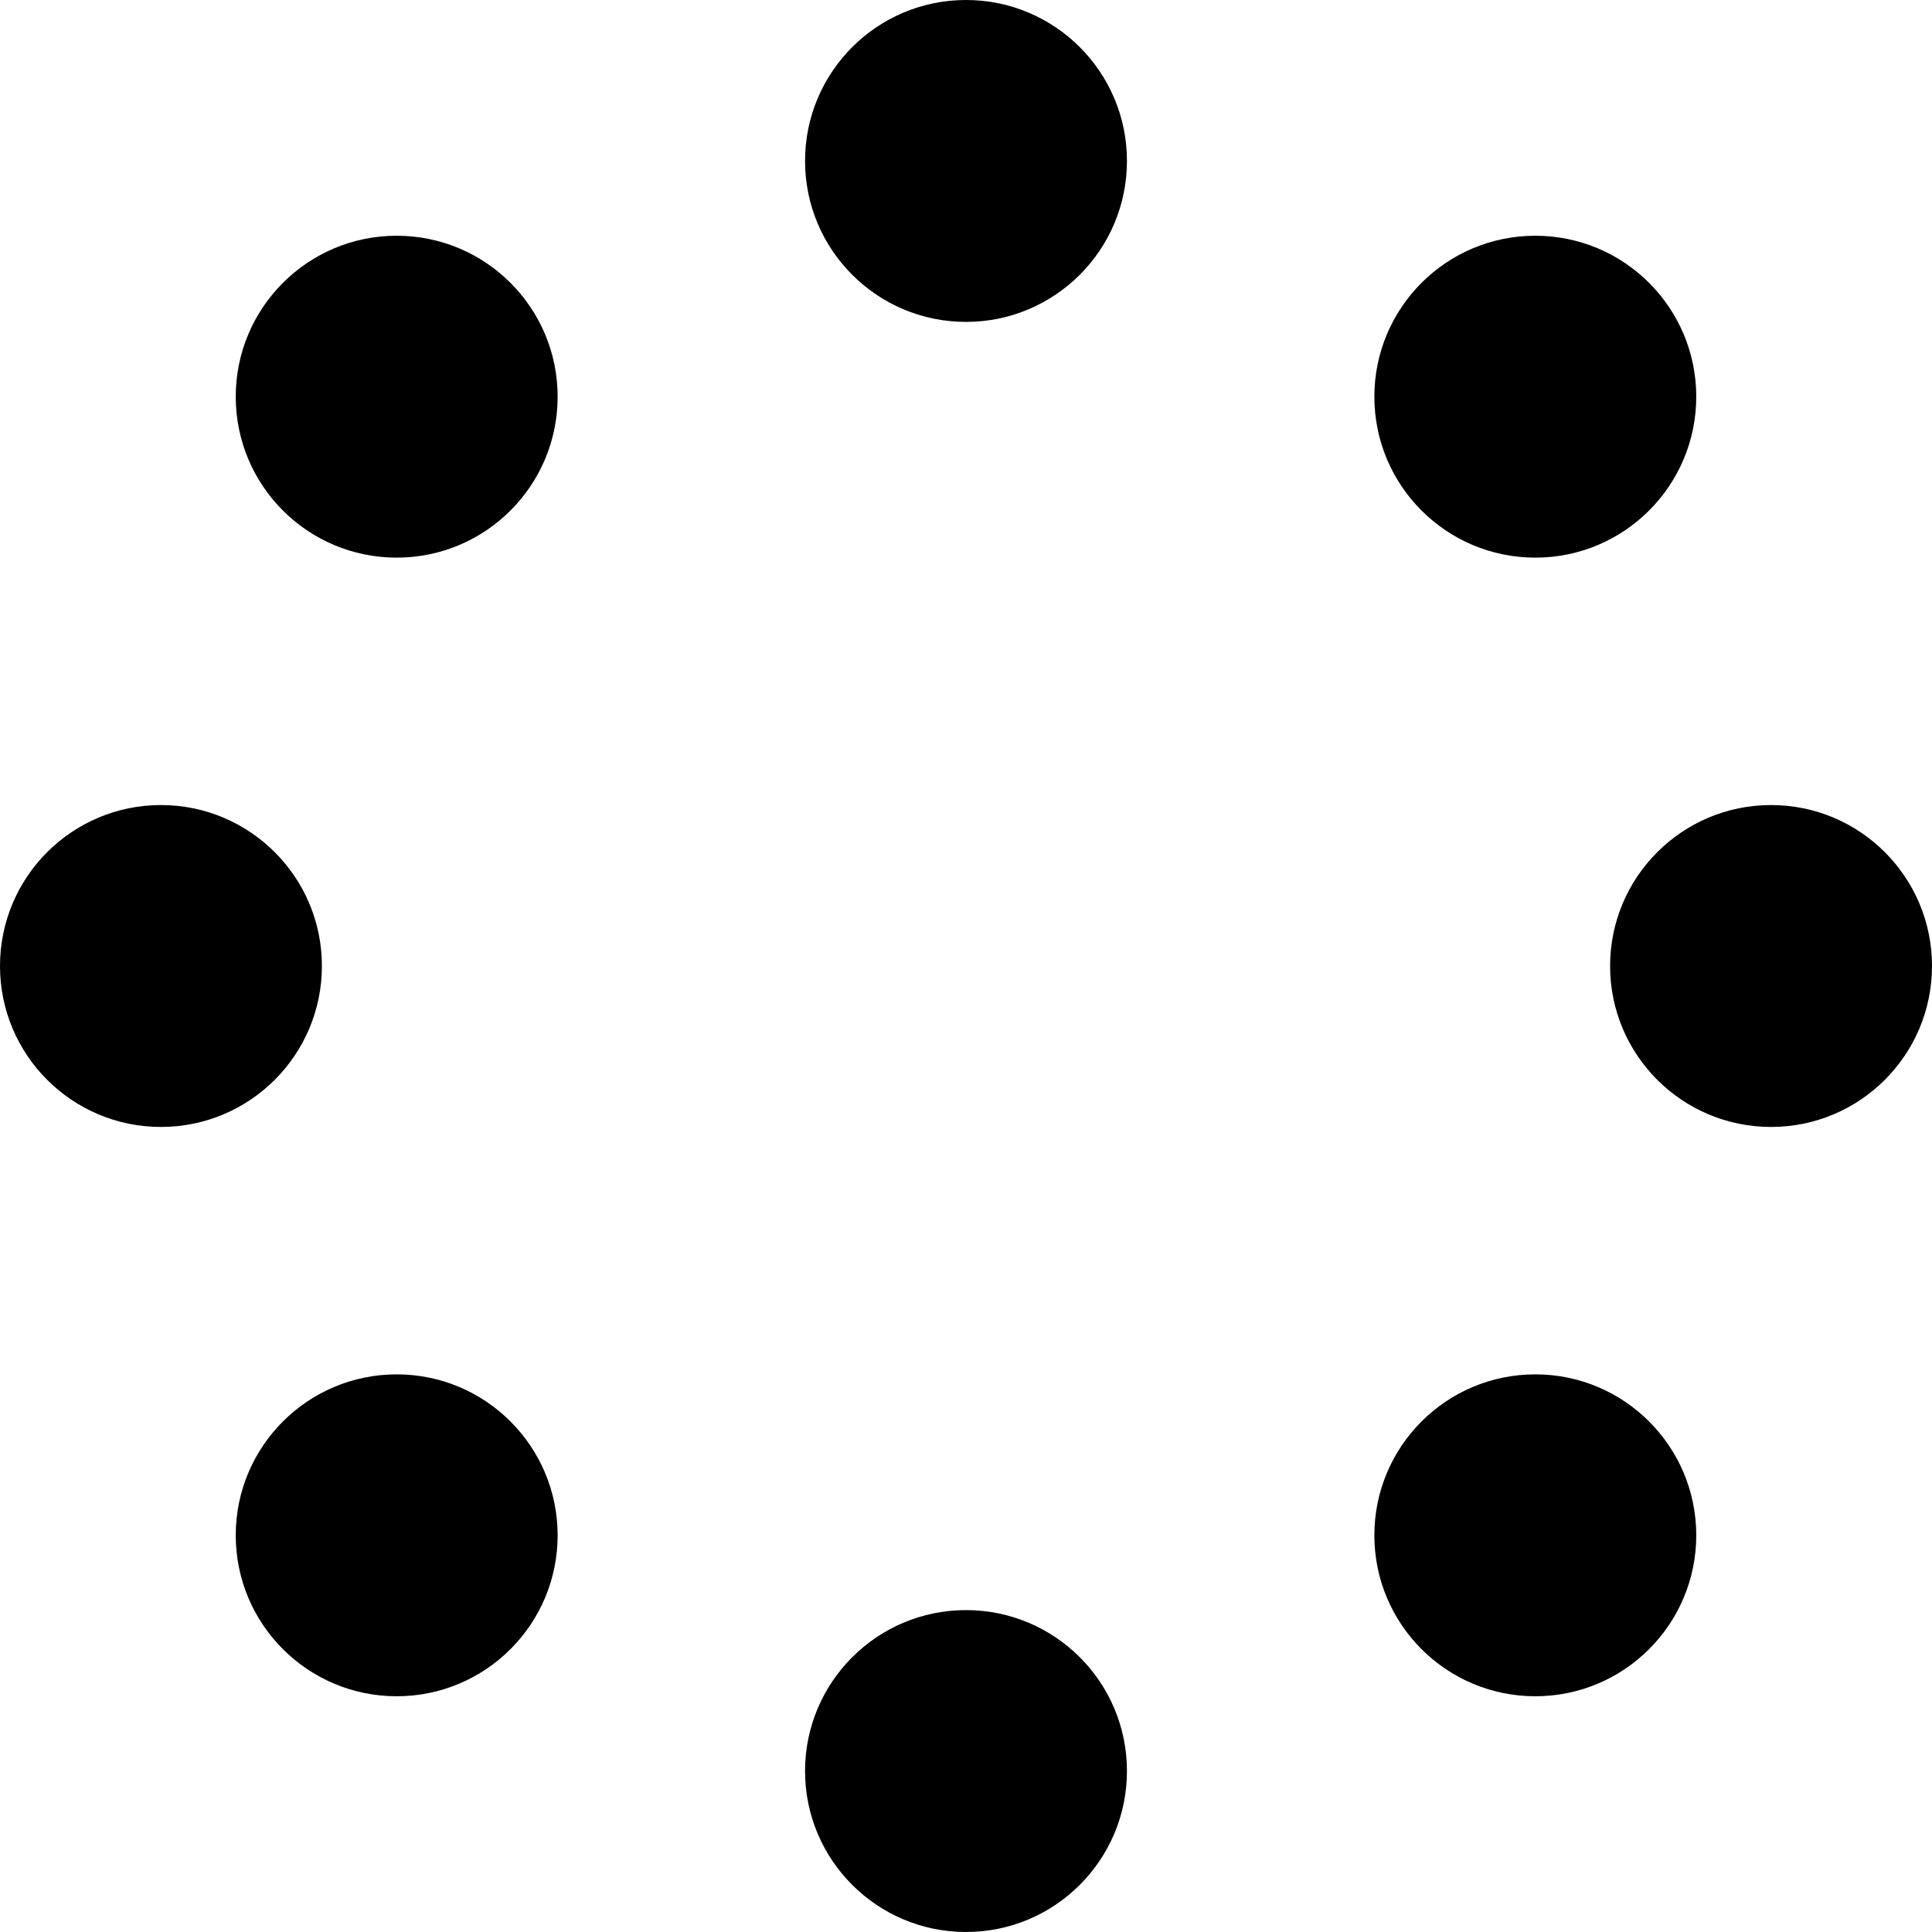
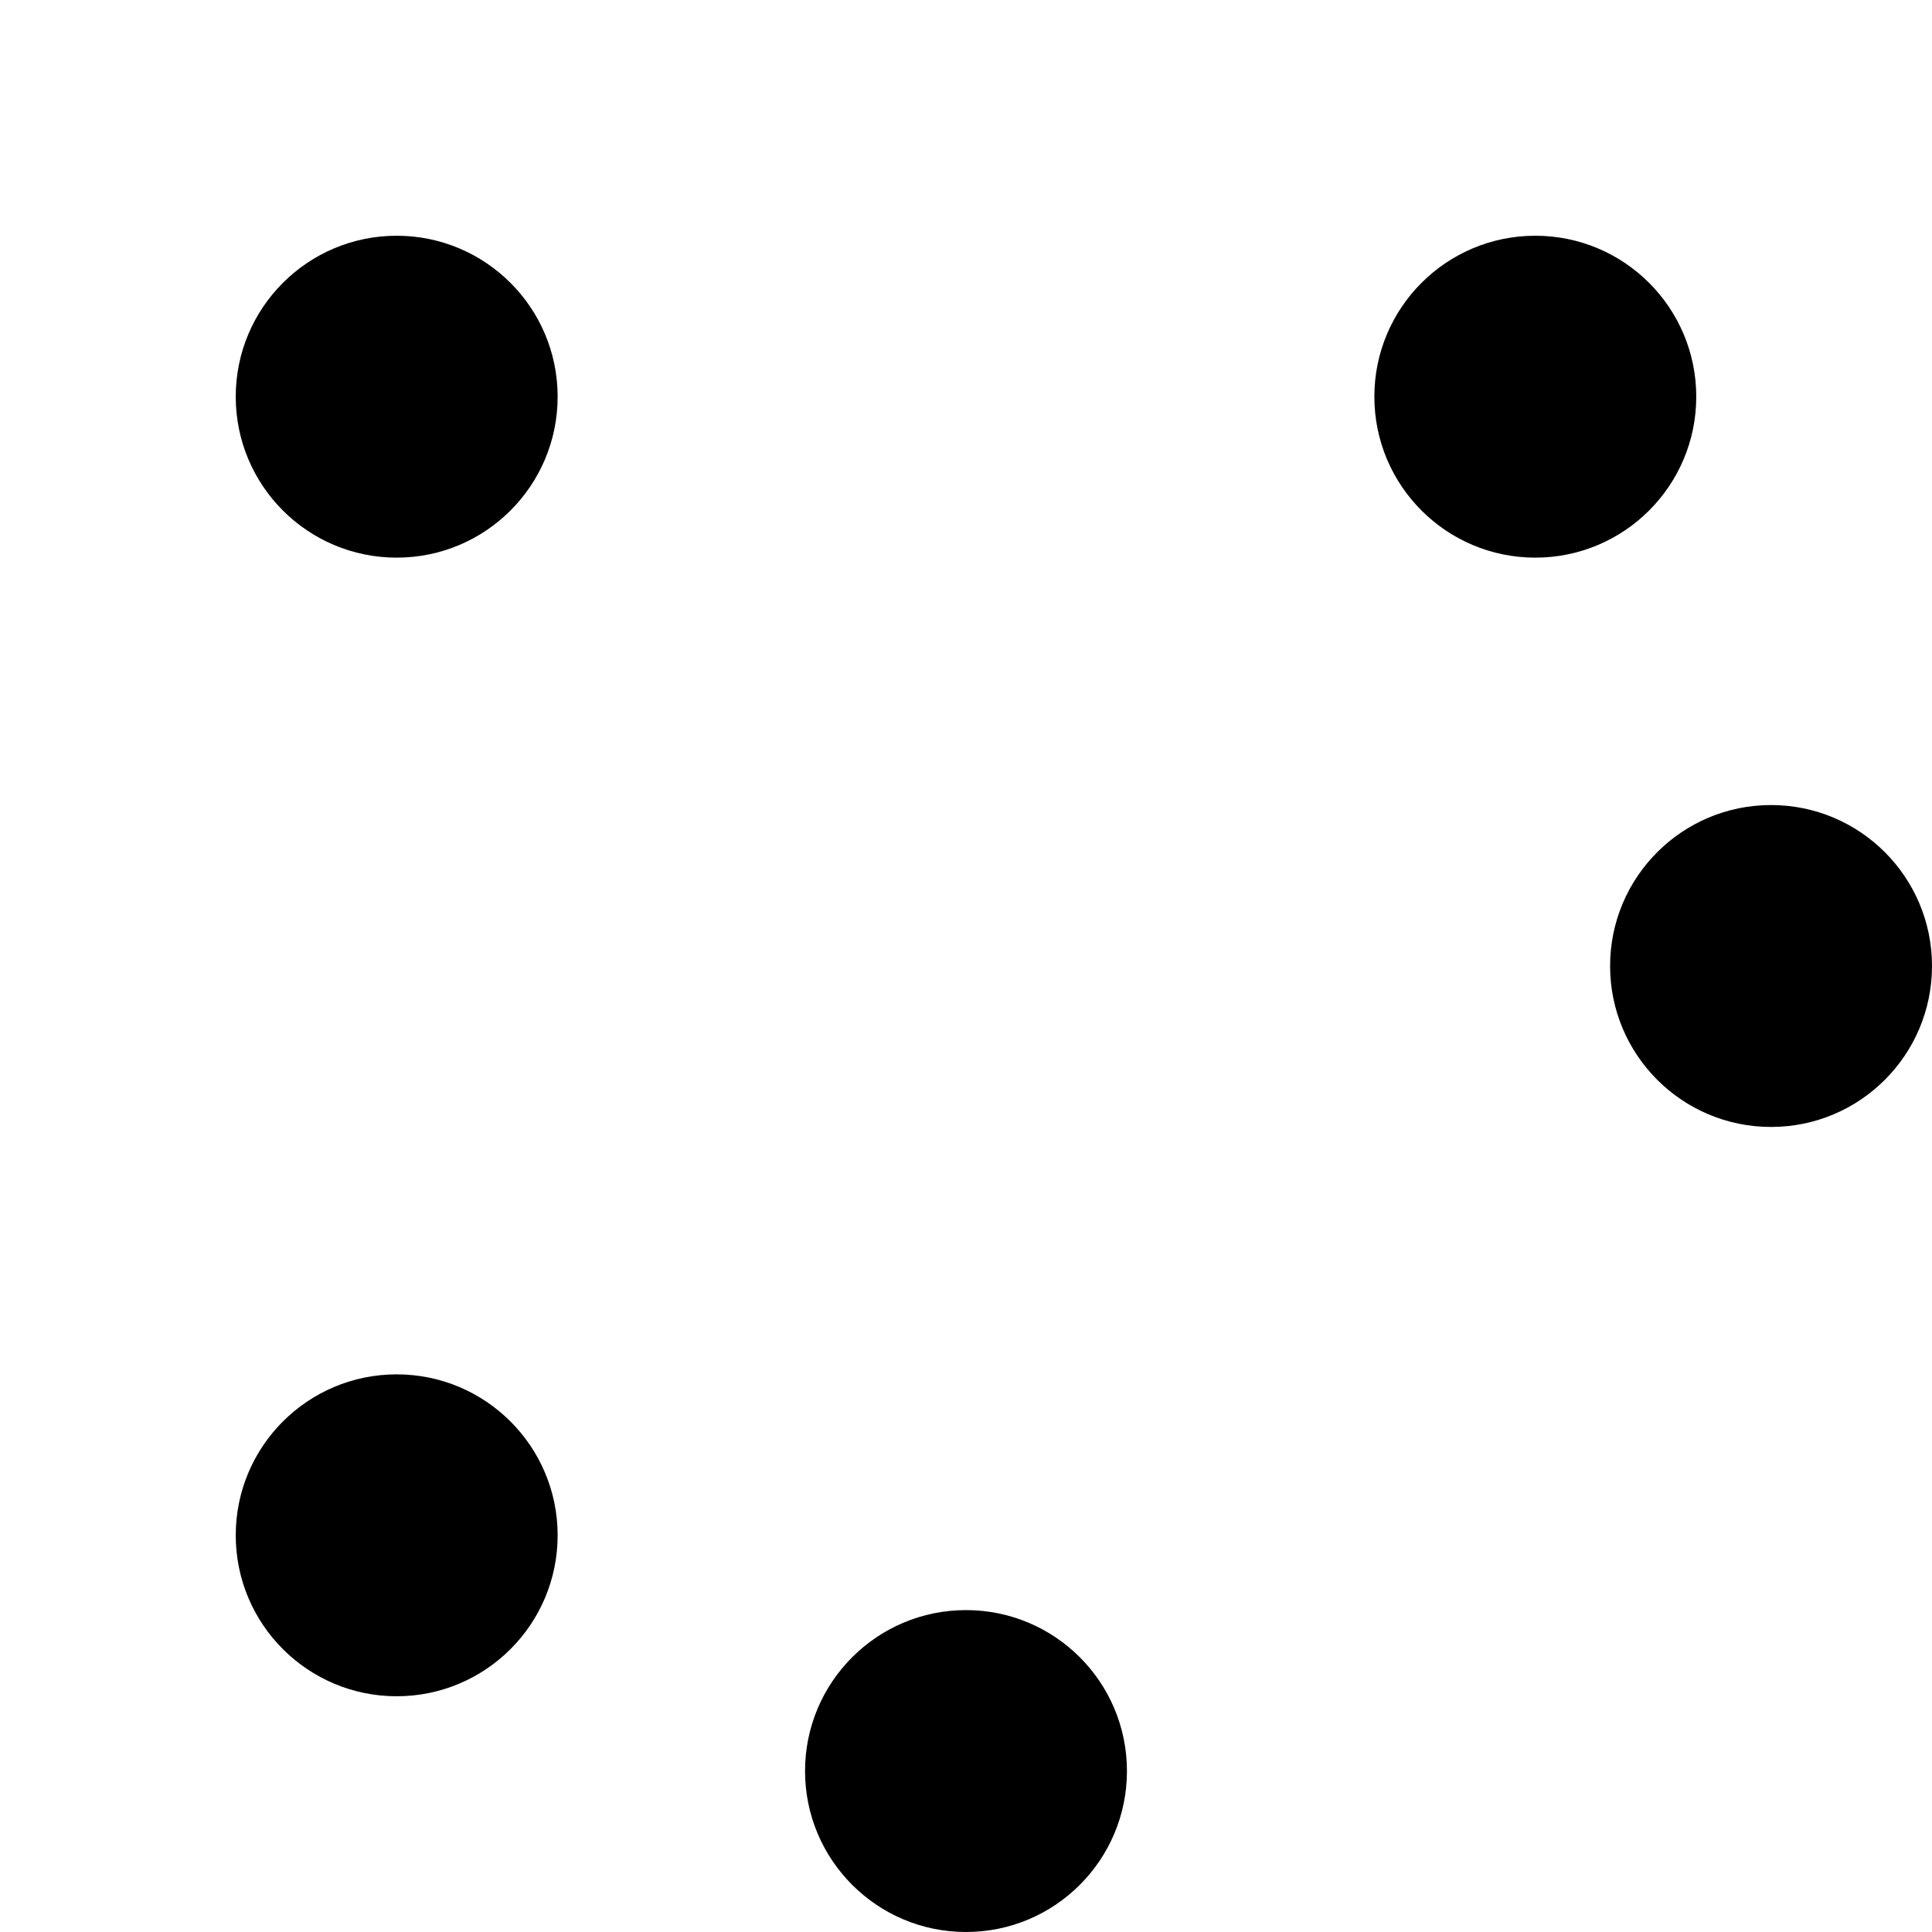
<svg xmlns="http://www.w3.org/2000/svg" viewBox="0 0 64.58 64.58">
  <title>gliph-3</title>
  <g id="Layer_2" data-name="Layer 2">
    <g id="Layer_1-2" data-name="Layer 1">
      <g id="gliph-2">
-         <circle cx="32.29" cy="5.38" r="5.38" />
        <circle cx="32.29" cy="59.2" r="5.38" />
-         <circle cx="5.38" cy="32.29" r="5.38" />
        <circle cx="59.2" cy="32.29" r="5.38" />
        <circle cx="13.26" cy="13.26" r="5.38" />
-         <circle cx="51.32" cy="51.32" r="5.38" />
        <circle cx="13.26" cy="51.32" r="5.38" />
        <circle cx="51.32" cy="13.26" r="5.38" />
      </g>
    </g>
  </g>
</svg>